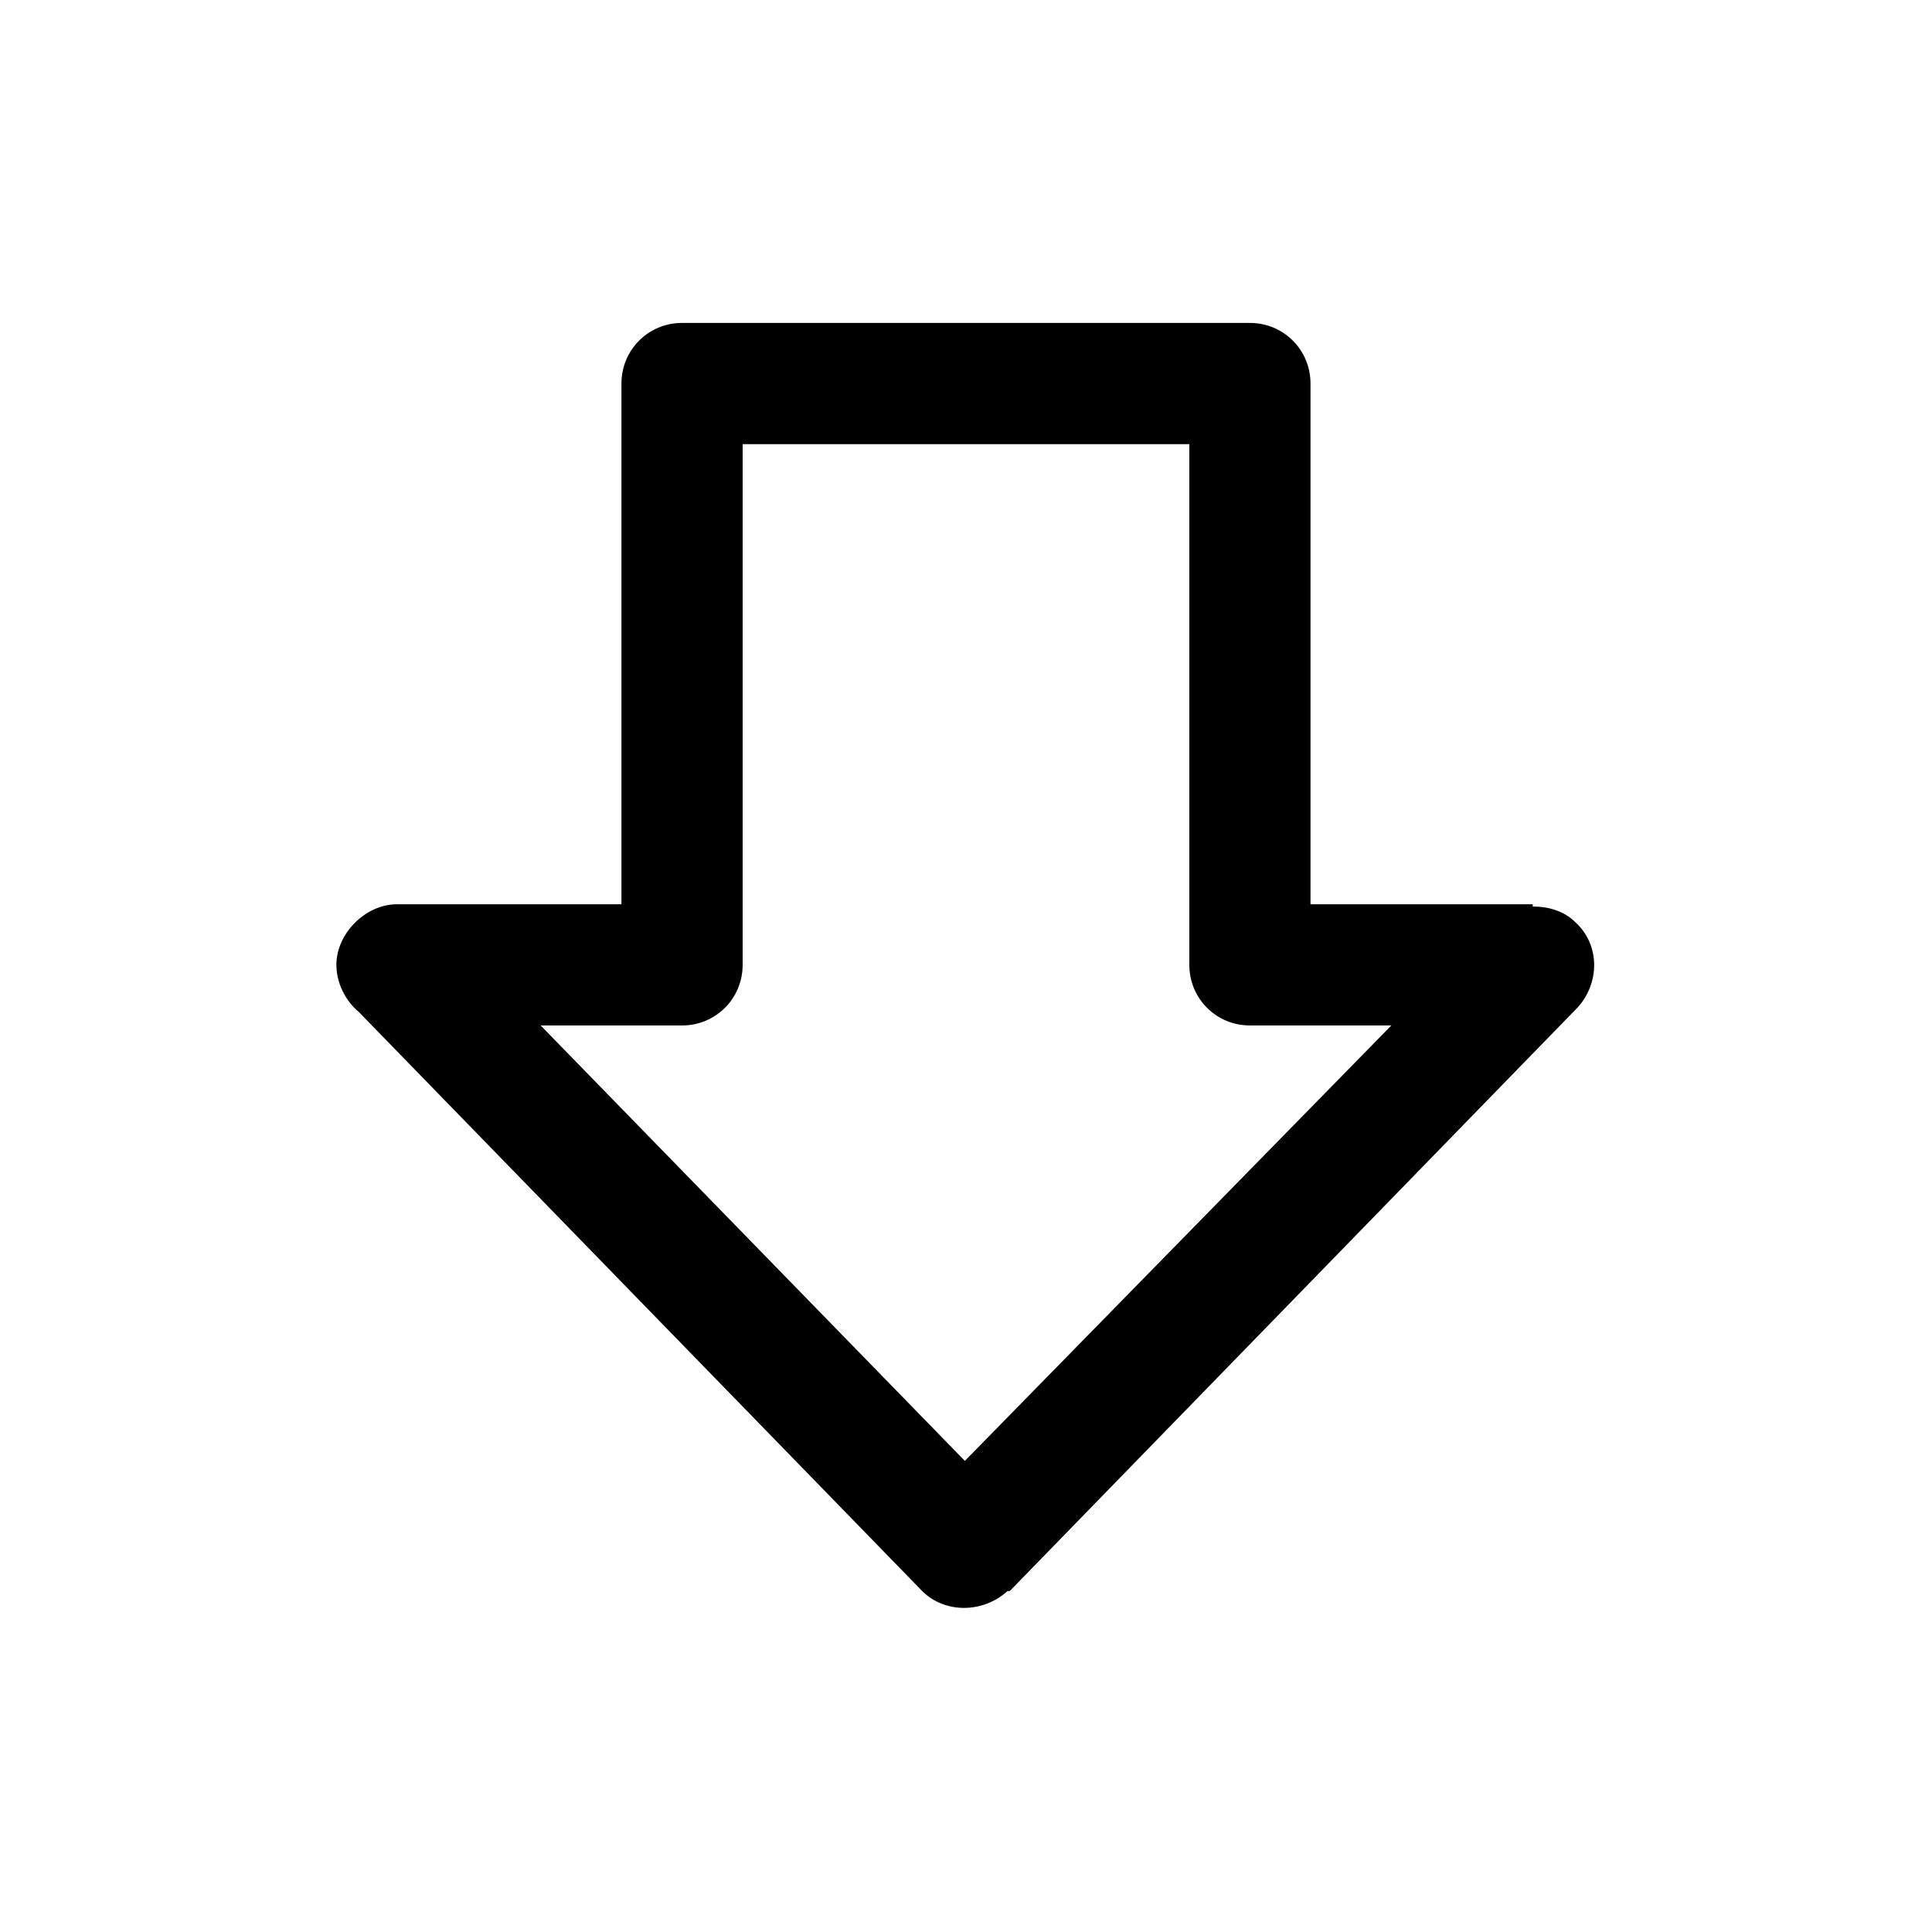
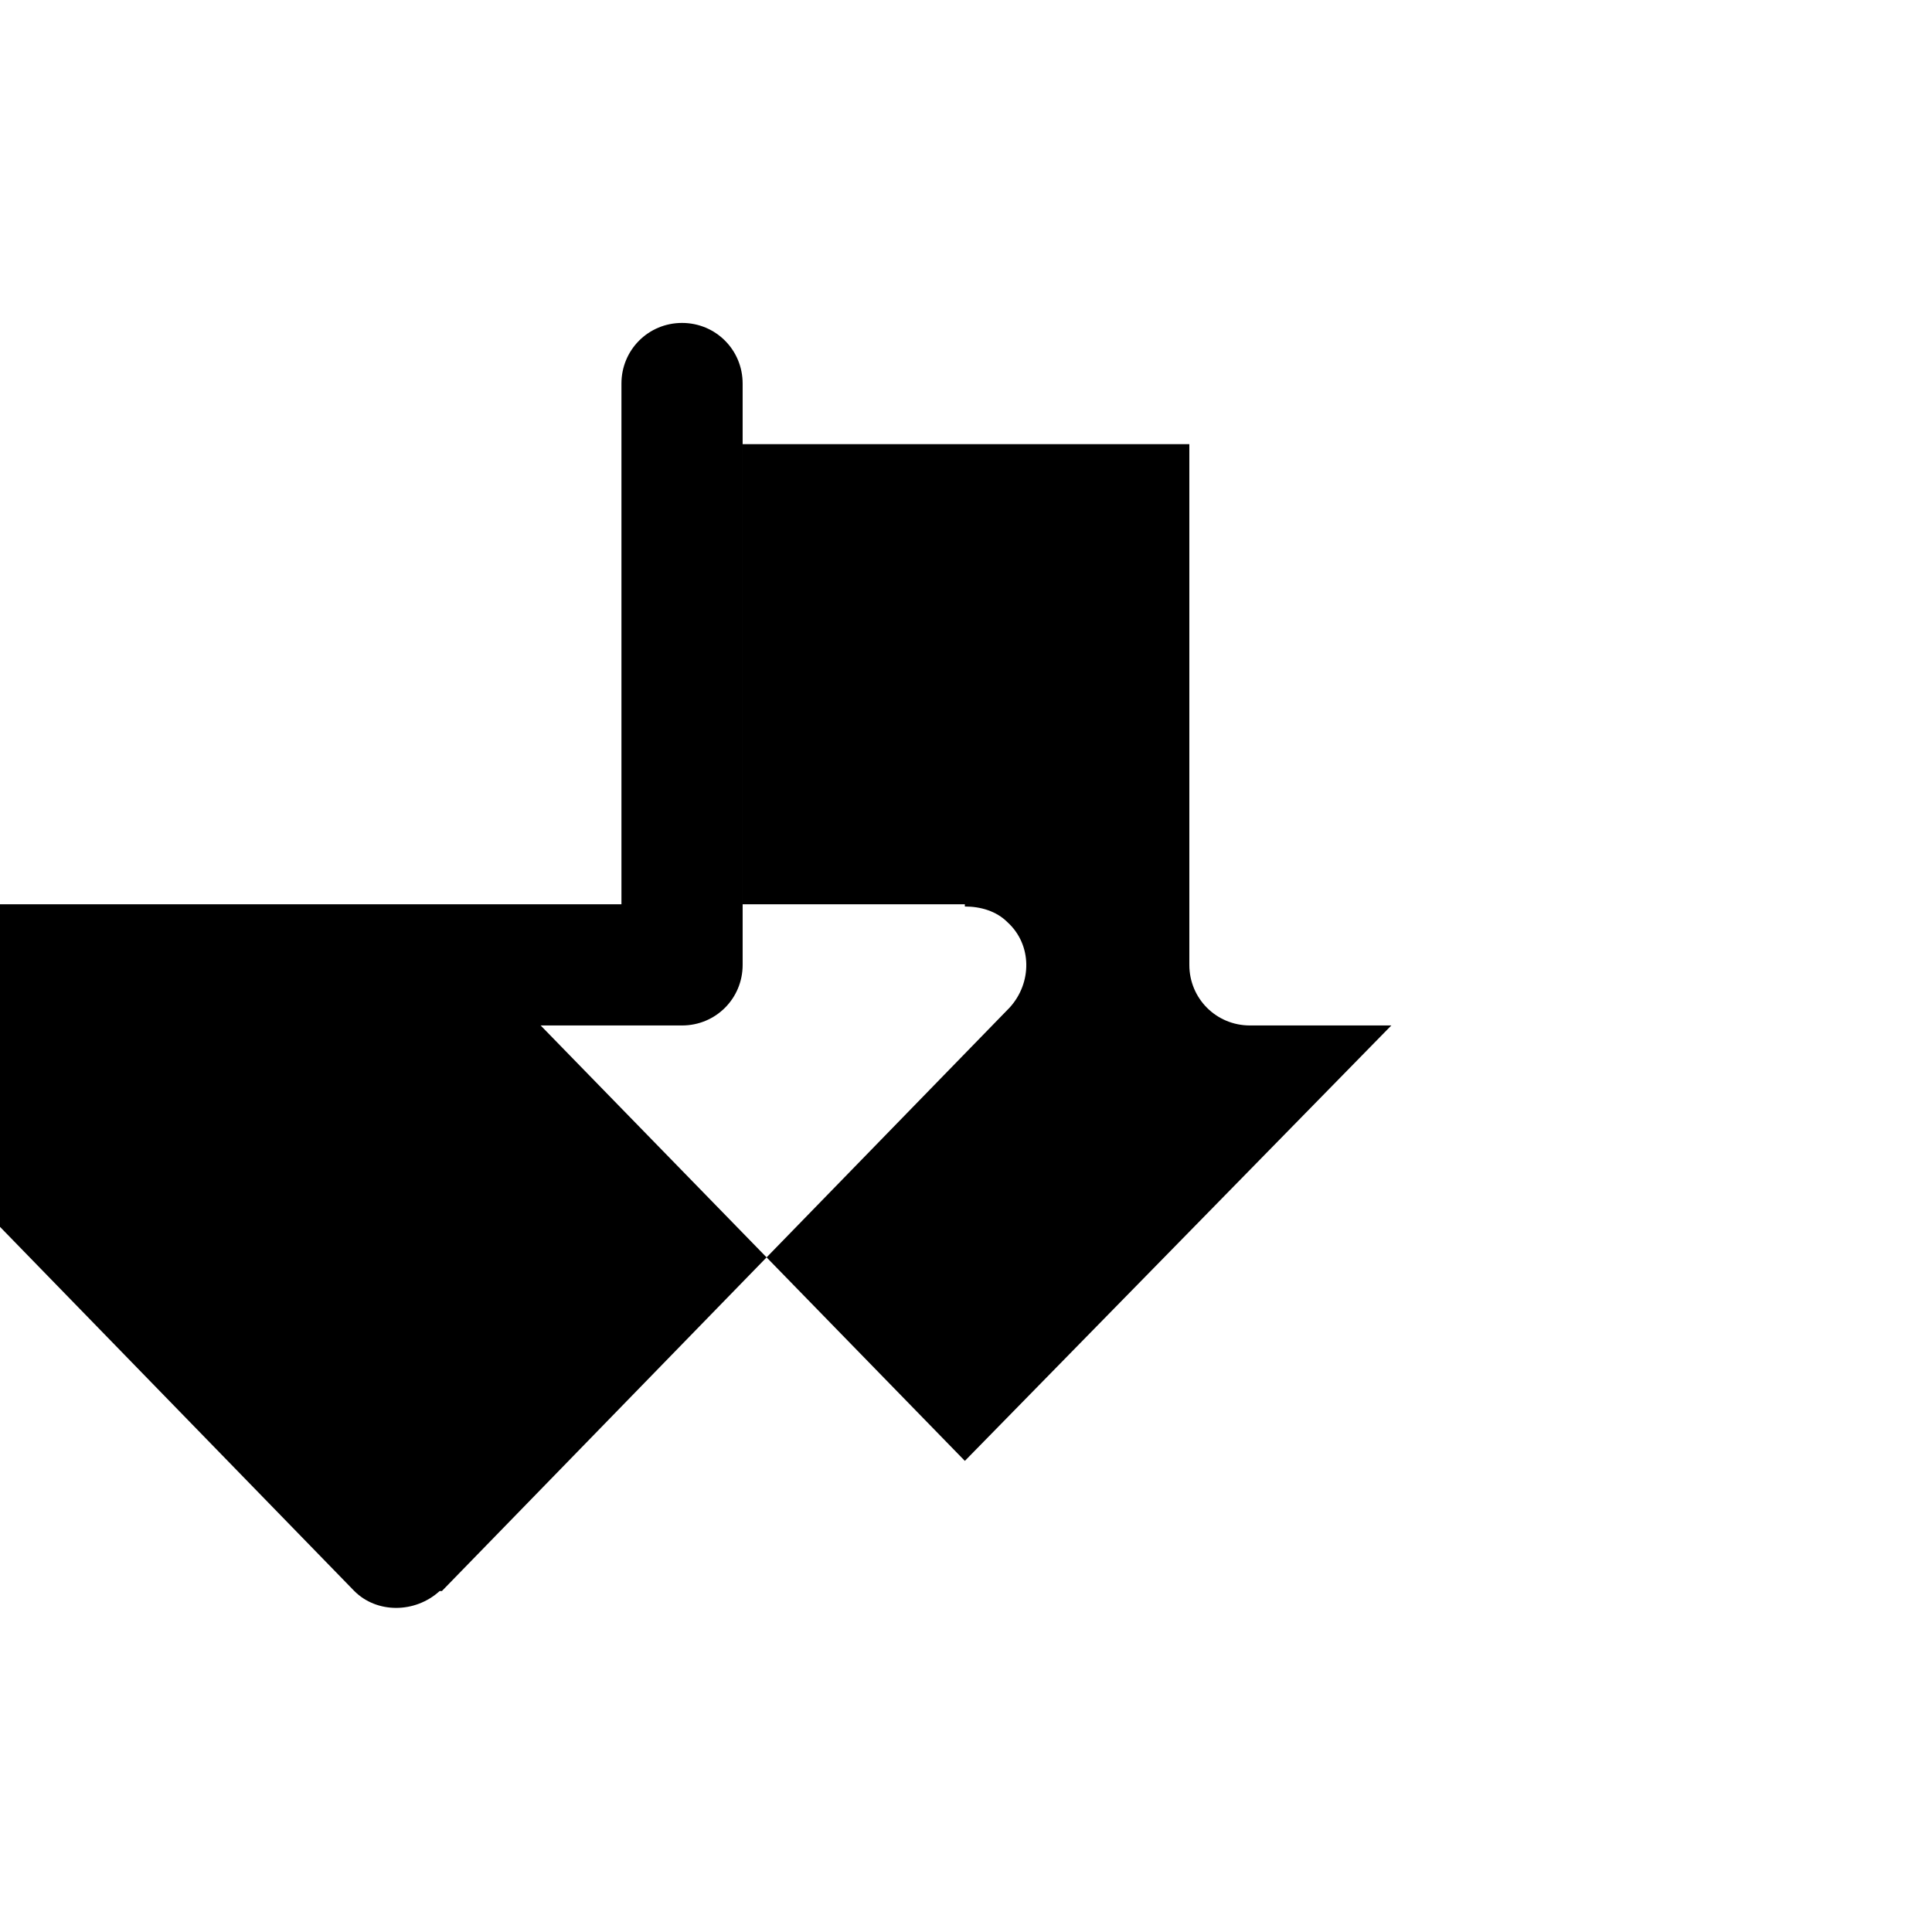
<svg xmlns="http://www.w3.org/2000/svg" fill="#000000" width="800px" height="800px" version="1.1" viewBox="144 144 512 512">
-   <path d="m340.81 261.7v138c0 8.922-7.137 16.059-16.059 16.059h-37.473l112.42 115.39 113.02-115.39h-37.473c-8.922 0-16.059-7.137-16.059-16.059v-138zm-32.121 121.94v-138c0-8.922 7.137-16.059 16.059-16.059h150.49c8.922 0 16.059 7.137 16.059 16.059v138h58.887v0.594c4.164 0 8.328 1.191 11.301 4.164 6.543 5.949 6.543 16.059 0.594 22.602l-150.49 154.65h-0.594c-6.543 5.949-16.656 5.949-22.602 0l-149.3-153.46c-3.57-2.973-5.949-7.734-5.949-12.492 0-8.328 7.734-16.059 16.059-16.059z" />
+   <path d="m340.81 261.7v138c0 8.922-7.137 16.059-16.059 16.059h-37.473l112.42 115.39 113.02-115.39h-37.473c-8.922 0-16.059-7.137-16.059-16.059v-138zm-32.121 121.94v-138c0-8.922 7.137-16.059 16.059-16.059c8.922 0 16.059 7.137 16.059 16.059v138h58.887v0.594c4.164 0 8.328 1.191 11.301 4.164 6.543 5.949 6.543 16.059 0.594 22.602l-150.49 154.65h-0.594c-6.543 5.949-16.656 5.949-22.602 0l-149.3-153.46c-3.57-2.973-5.949-7.734-5.949-12.492 0-8.328 7.734-16.059 16.059-16.059z" />
</svg>